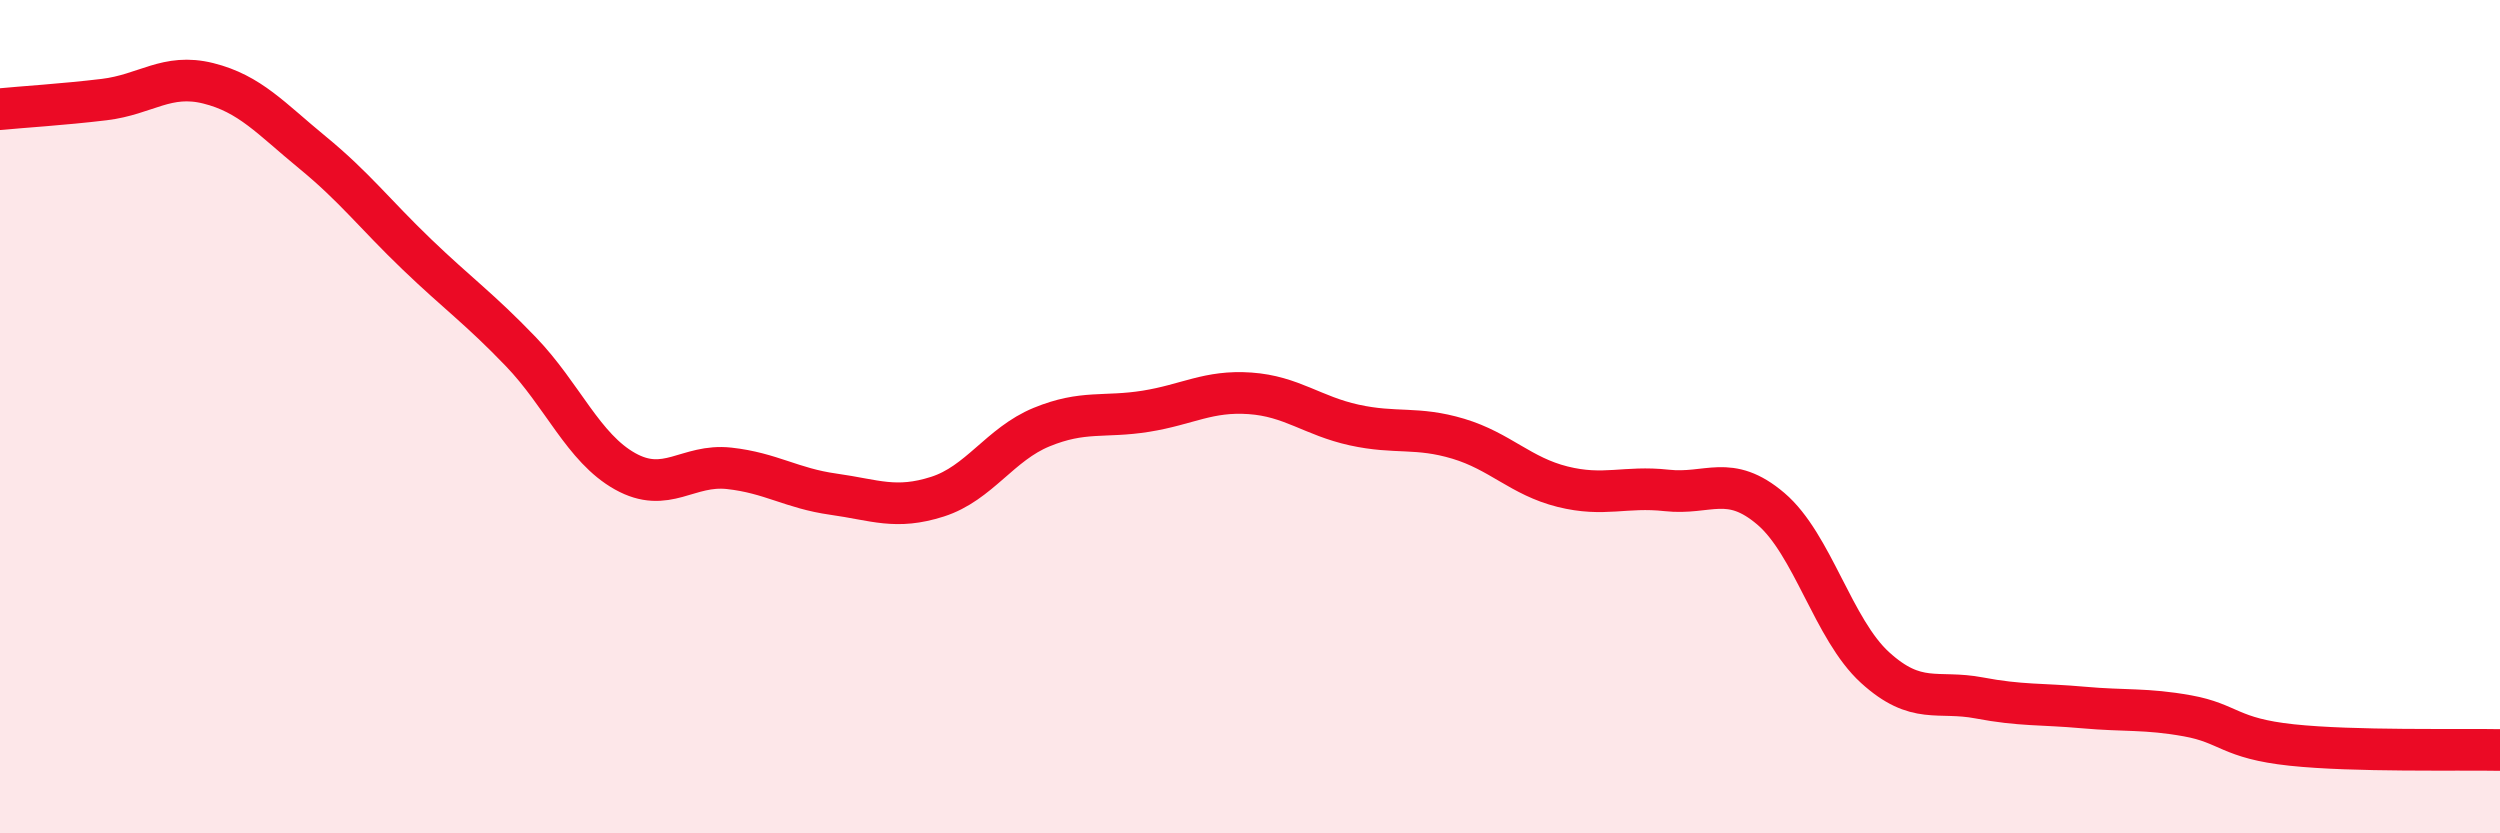
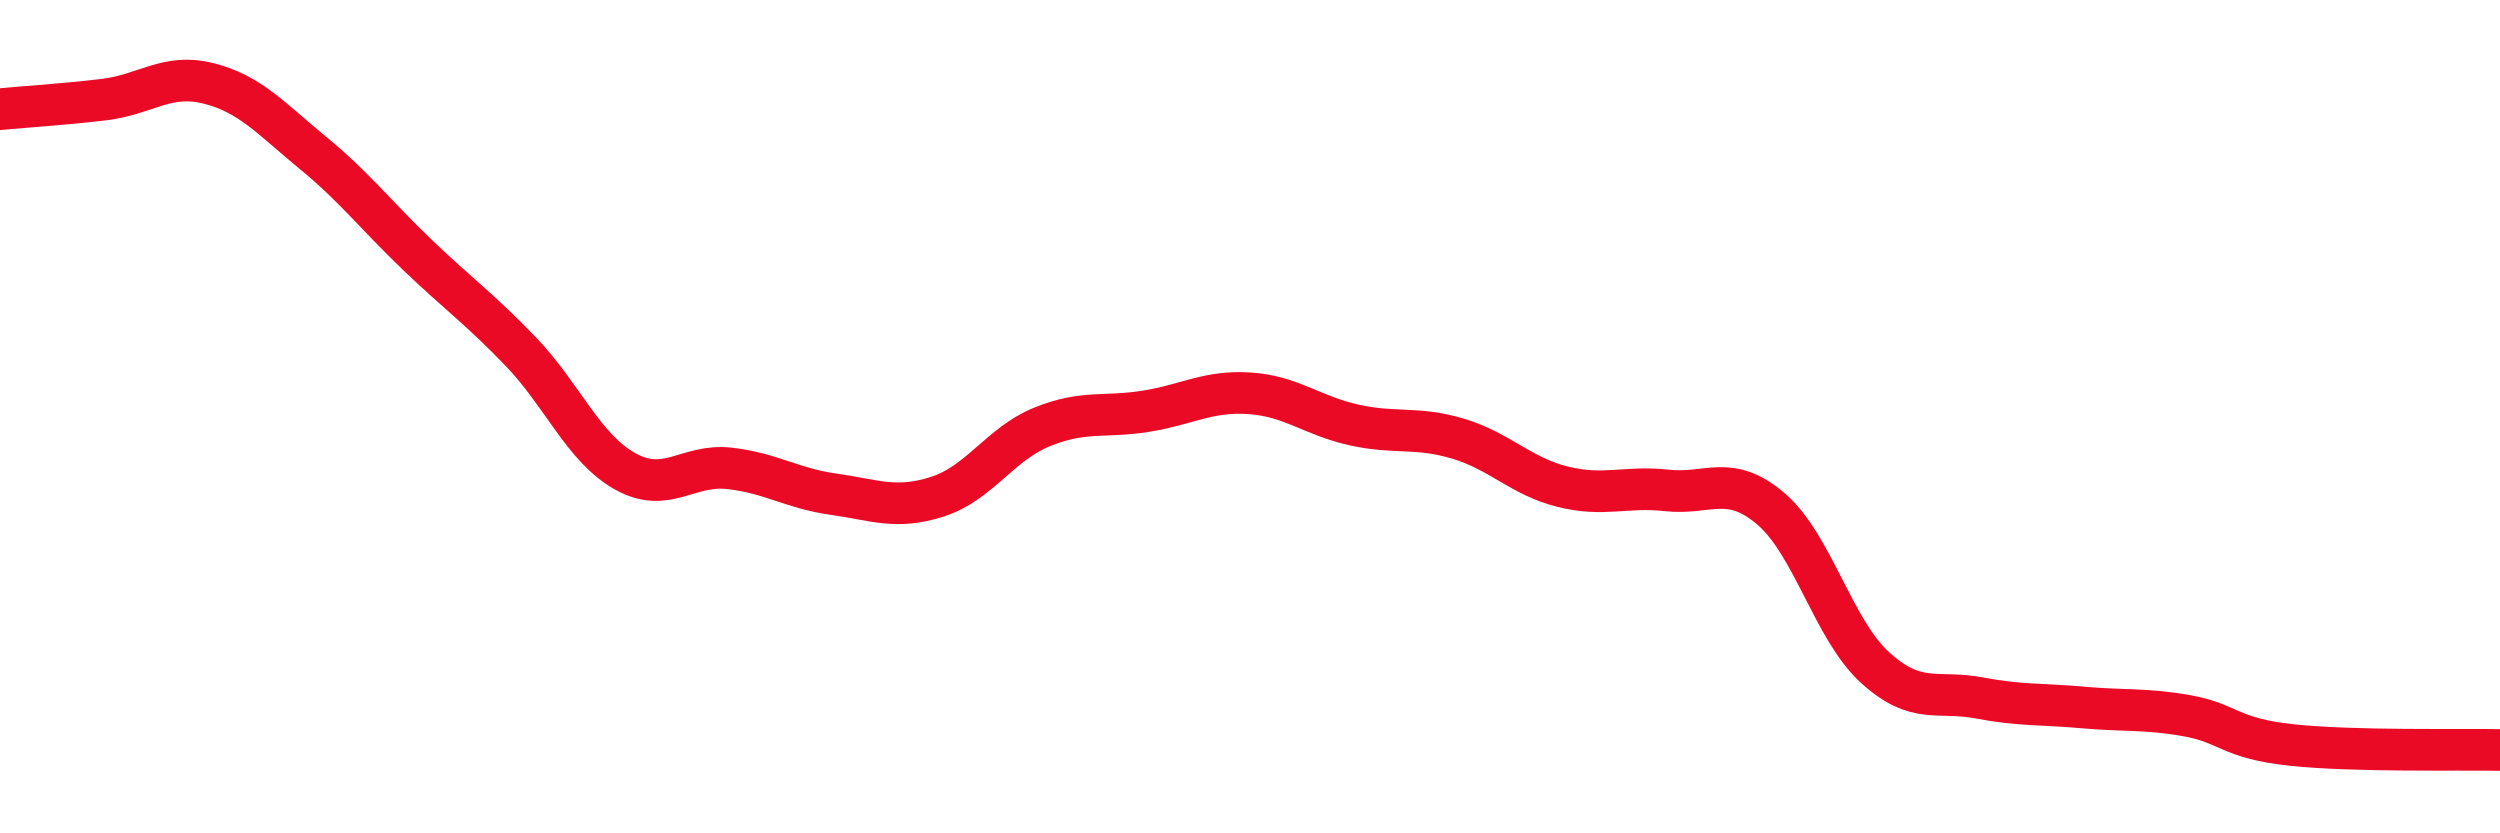
<svg xmlns="http://www.w3.org/2000/svg" width="60" height="20" viewBox="0 0 60 20">
-   <path d="M 0,2.62 C 0.5,2.57 1.5,2.51 2.5,2.39 C 3.5,2.27 4,1.75 5,2 C 6,2.25 6.5,2.84 7.5,3.66 C 8.5,4.48 9,5.14 10,6.1 C 11,7.06 11.5,7.4 12.5,8.44 C 13.5,9.48 14,10.75 15,11.31 C 16,11.87 16.5,11.13 17.5,11.24 C 18.5,11.35 19,11.72 20,11.86 C 21,12 21.5,12.24 22.5,11.92 C 23.5,11.6 24,10.66 25,10.25 C 26,9.84 26.5,10.03 27.5,9.87 C 28.5,9.71 29,9.37 30,9.44 C 31,9.51 31.5,9.98 32.5,10.2 C 33.5,10.42 34,10.23 35,10.53 C 36,10.83 36.5,11.43 37.5,11.68 C 38.5,11.93 39,11.66 40,11.77 C 41,11.88 41.5,11.36 42.5,12.21 C 43.5,13.06 44,15.11 45,16.02 C 46,16.93 46.5,16.56 47.5,16.75 C 48.5,16.94 49,16.89 50,16.98 C 51,17.07 51.5,17 52.5,17.18 C 53.5,17.36 53.5,17.72 55,17.88 C 56.5,18.04 59,17.98 60,18L60 20L0 20Z" fill="#EB0A25" opacity="0.1" stroke-linecap="round" stroke-linejoin="round" />
  <path d="M 0,2.62 C 0.5,2.57 1.5,2.51 2.5,2.39 C 3.5,2.27 4,1.75 5,2 C 6,2.25 6.5,2.84 7.5,3.66 C 8.5,4.48 9,5.14 10,6.1 C 11,7.06 11.5,7.4 12.5,8.44 C 13.5,9.48 14,10.75 15,11.31 C 16,11.87 16.5,11.13 17.5,11.24 C 18.5,11.35 19,11.72 20,11.86 C 21,12 21.5,12.24 22.5,11.92 C 23.5,11.6 24,10.66 25,10.25 C 26,9.84 26.5,10.03 27.5,9.87 C 28.5,9.71 29,9.37 30,9.44 C 31,9.51 31.5,9.98 32.5,10.2 C 33.5,10.42 34,10.23 35,10.53 C 36,10.83 36.5,11.43 37.5,11.68 C 38.5,11.93 39,11.66 40,11.77 C 41,11.88 41.5,11.36 42.5,12.21 C 43.5,13.06 44,15.11 45,16.02 C 46,16.93 46.5,16.56 47.5,16.75 C 48.5,16.94 49,16.89 50,16.98 C 51,17.07 51.5,17 52.5,17.18 C 53.5,17.36 53.5,17.72 55,17.88 C 56.5,18.04 59,17.98 60,18" stroke="#EB0A25" stroke-width="1" fill="none" stroke-linecap="round" stroke-linejoin="round" />
</svg>